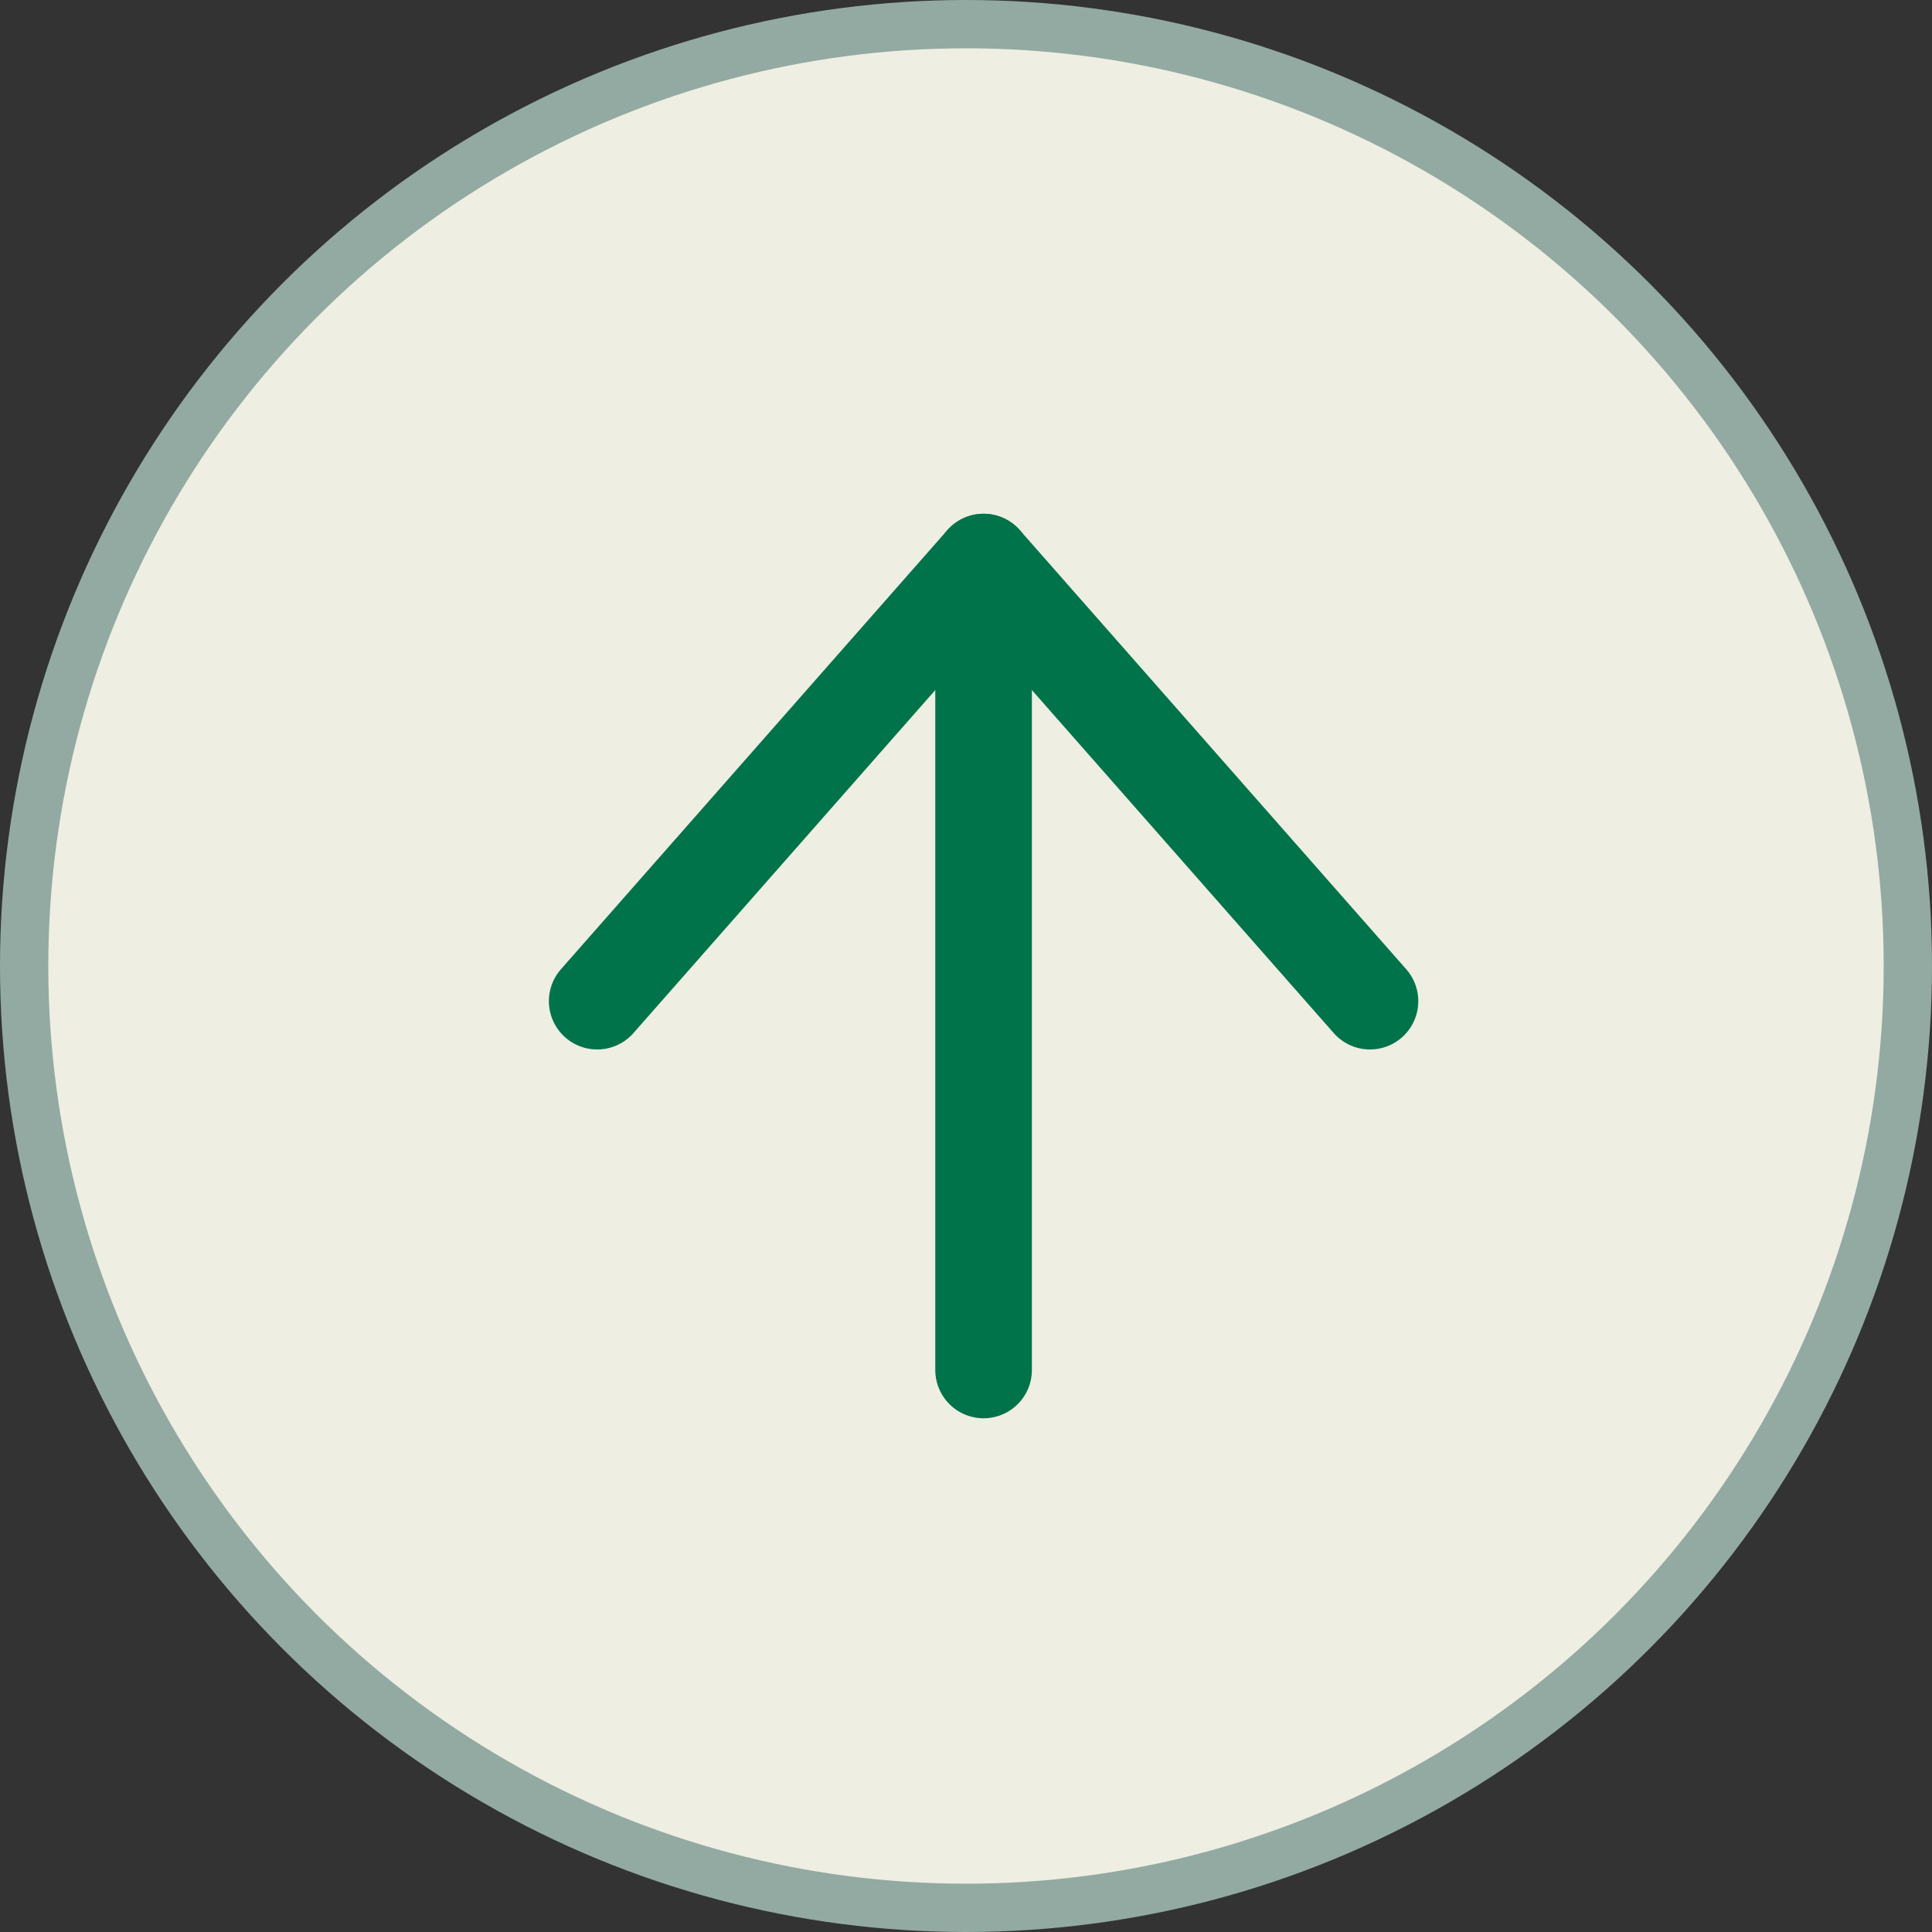
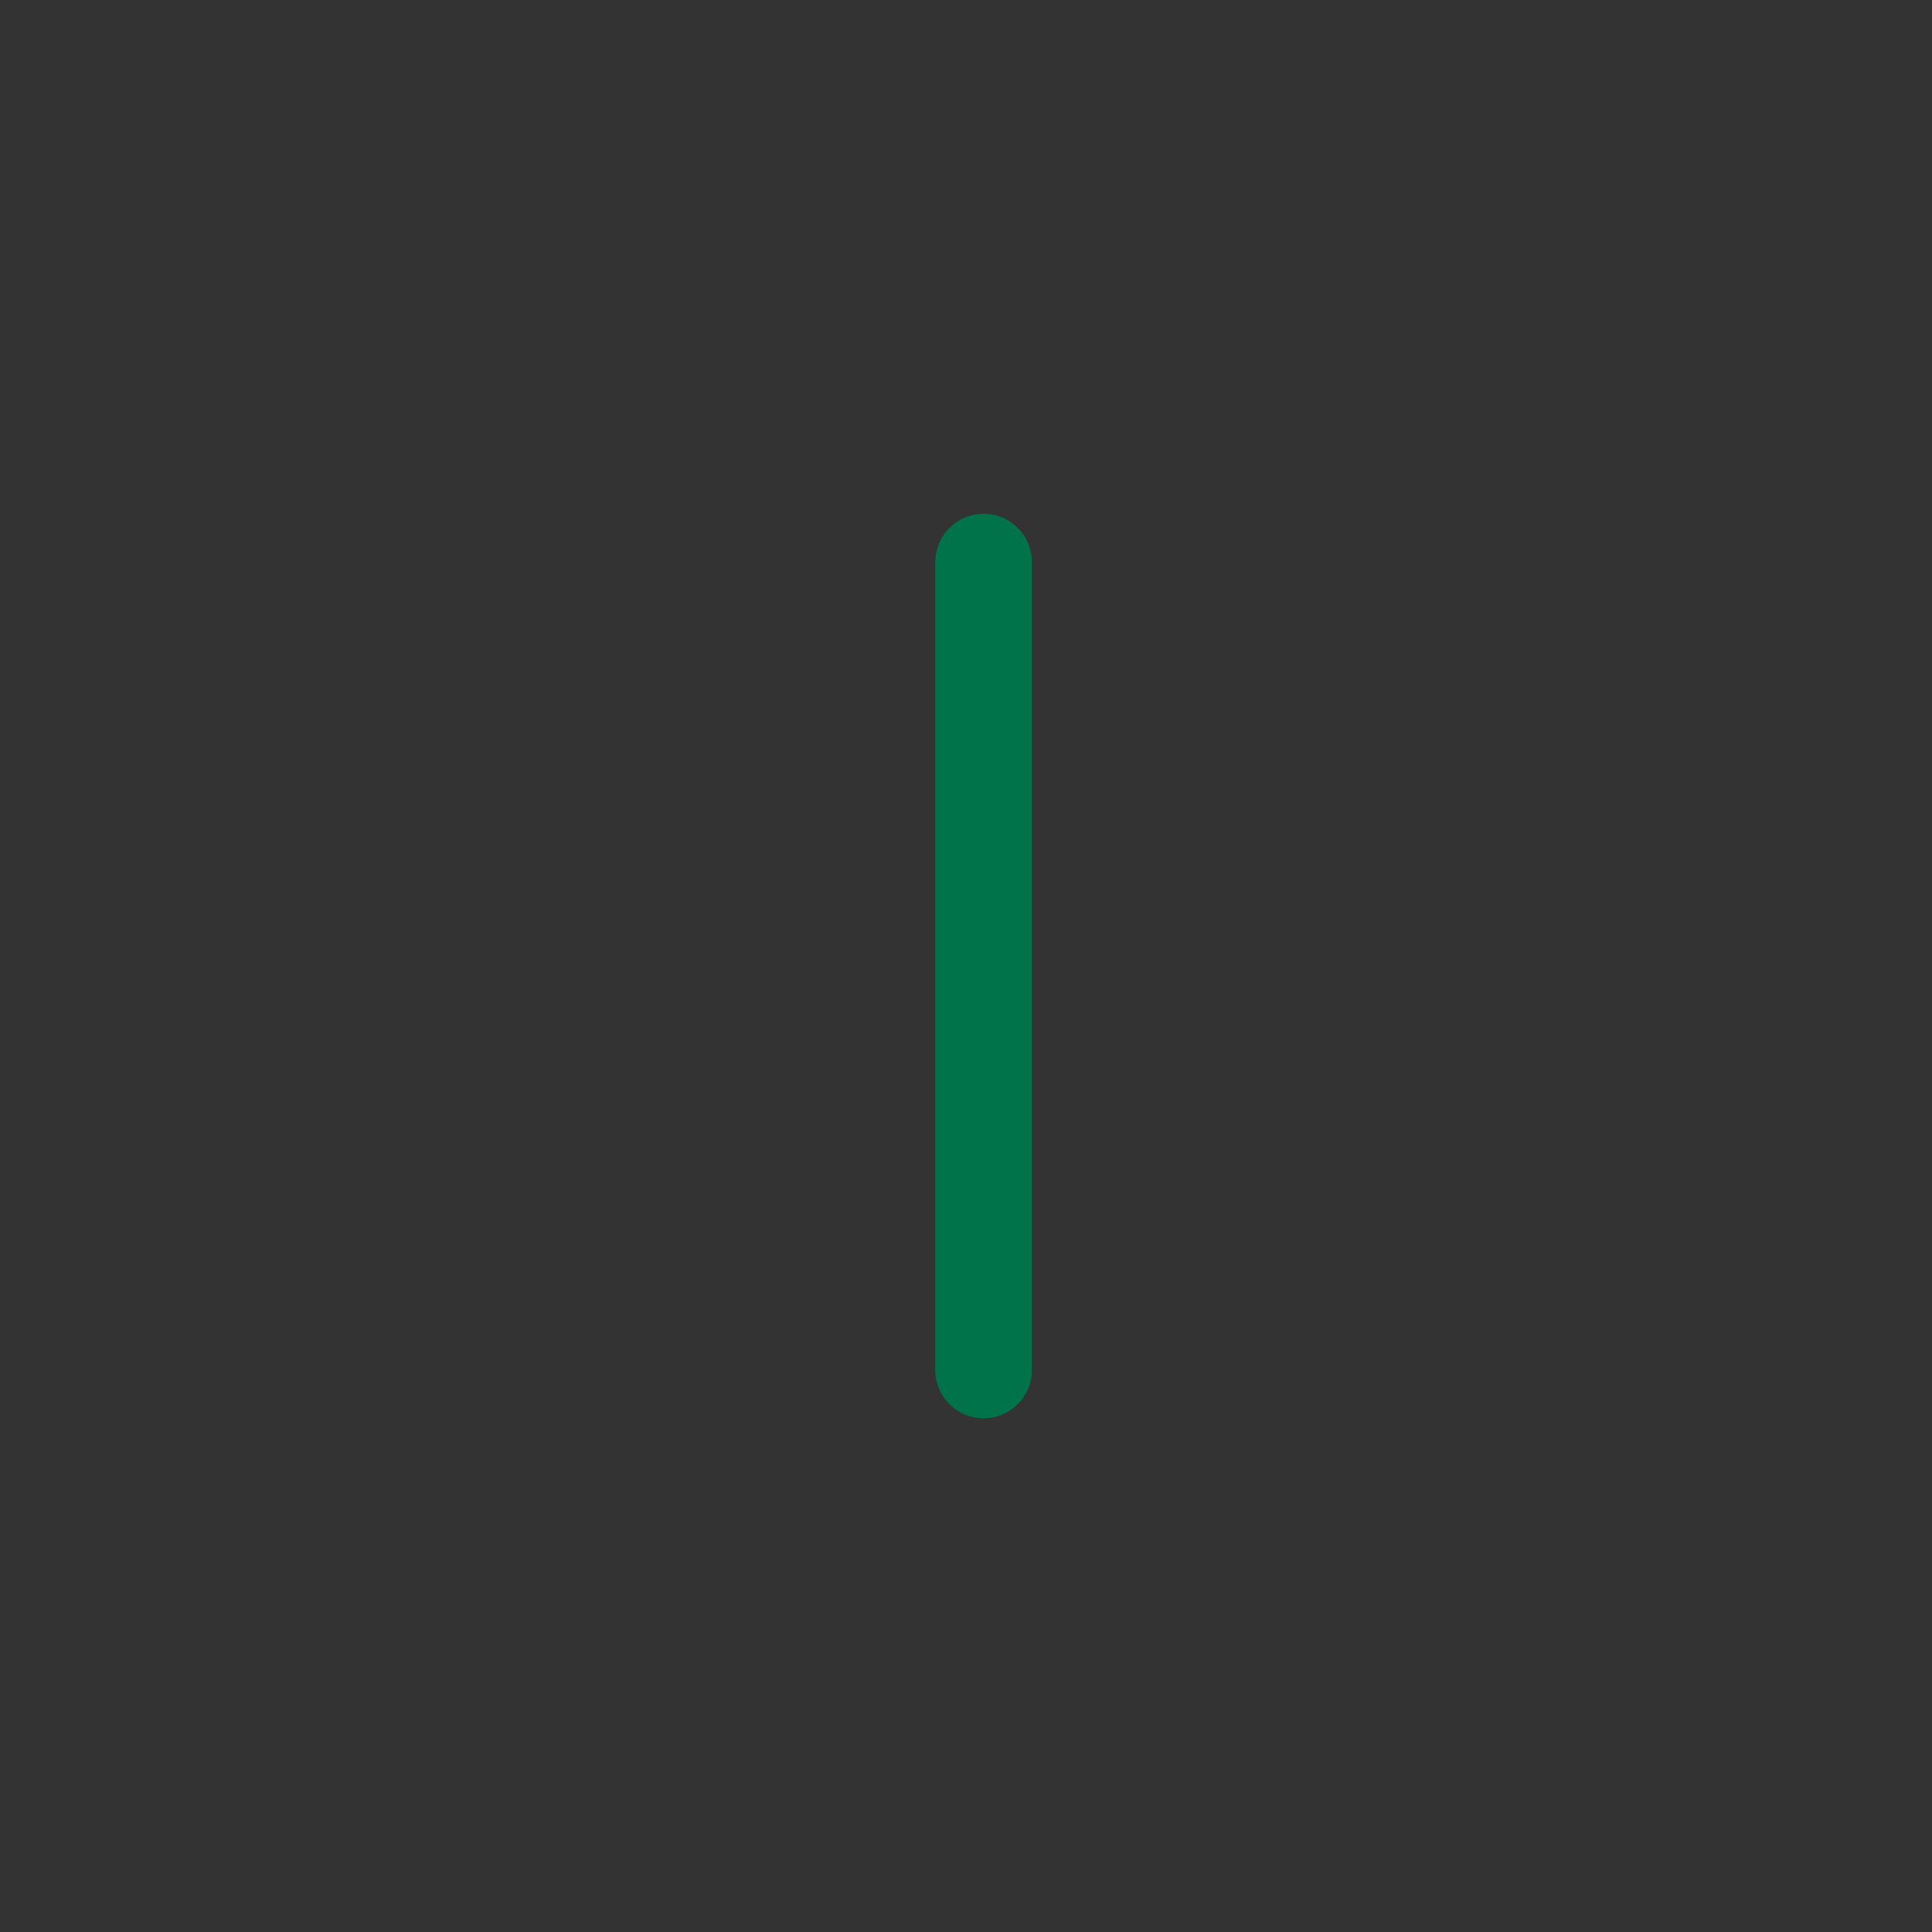
<svg xmlns="http://www.w3.org/2000/svg" width="40px" height="40px" viewBox="0 0 40 40" version="1.1">
  <rect x="0" y="0" width="40" height="40" fill="#333333" stroke="none" />
  <title>scroll to top</title>
  <g id="Mobile" stroke="none" stroke-width="1" fill="none" fill-rule="evenodd">
    <g id="Home-Mobile" transform="translate(-346, -3923)">
      <g id="scroll-to-top" transform="translate(346, 3923)">
        <g id="Group" fill="#EFEEE3" stroke="#93AAA2">
-           <circle id="Oval" cx="20" cy="20" r="19.5" />
-         </g>
+           </g>
        <g id="Arrow" transform="translate(20.364, 20) rotate(-90) translate(-20.364, -20) translate(12, 12)" stroke="#00734A" stroke-linecap="round" stroke-linejoin="round" stroke-width="2">
          <line x1="16.727" y1="8" x2="0" y2="8" id="Stroke-374" />
-           <polyline id="Stroke-375" points="7.636 16 16.727 8 7.636 0" />
        </g>
      </g>
    </g>
  </g>
</svg>